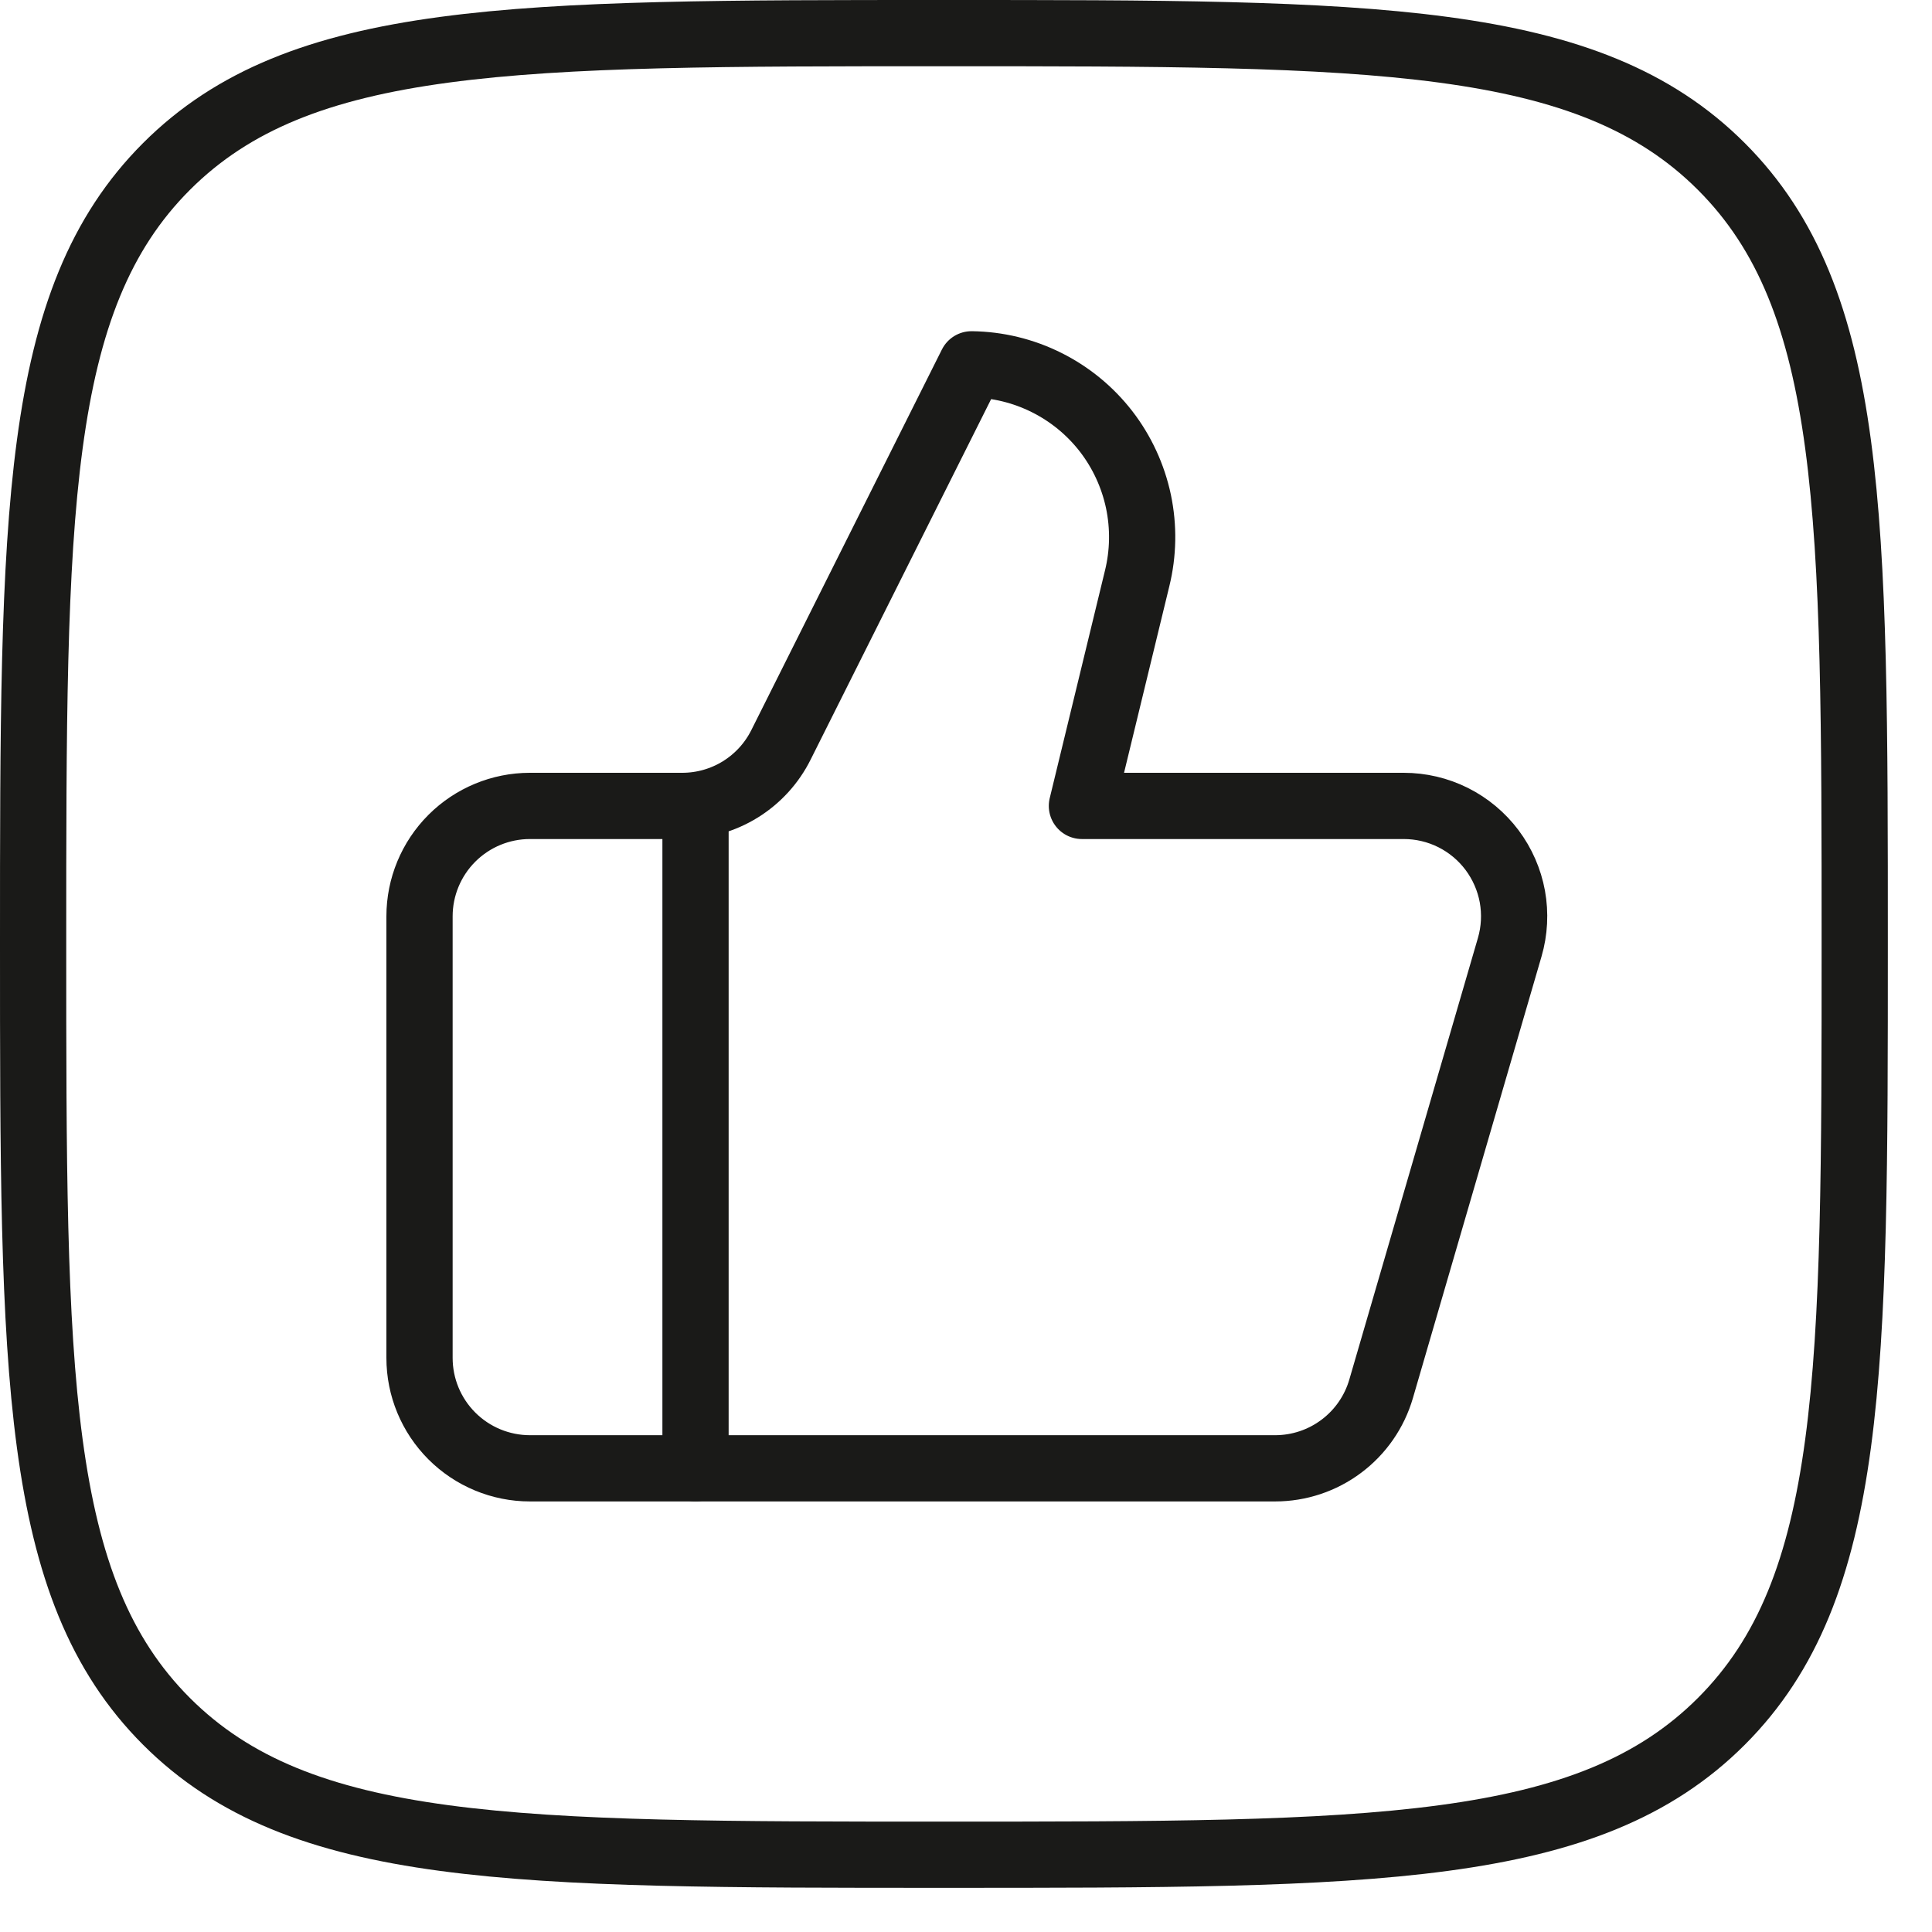
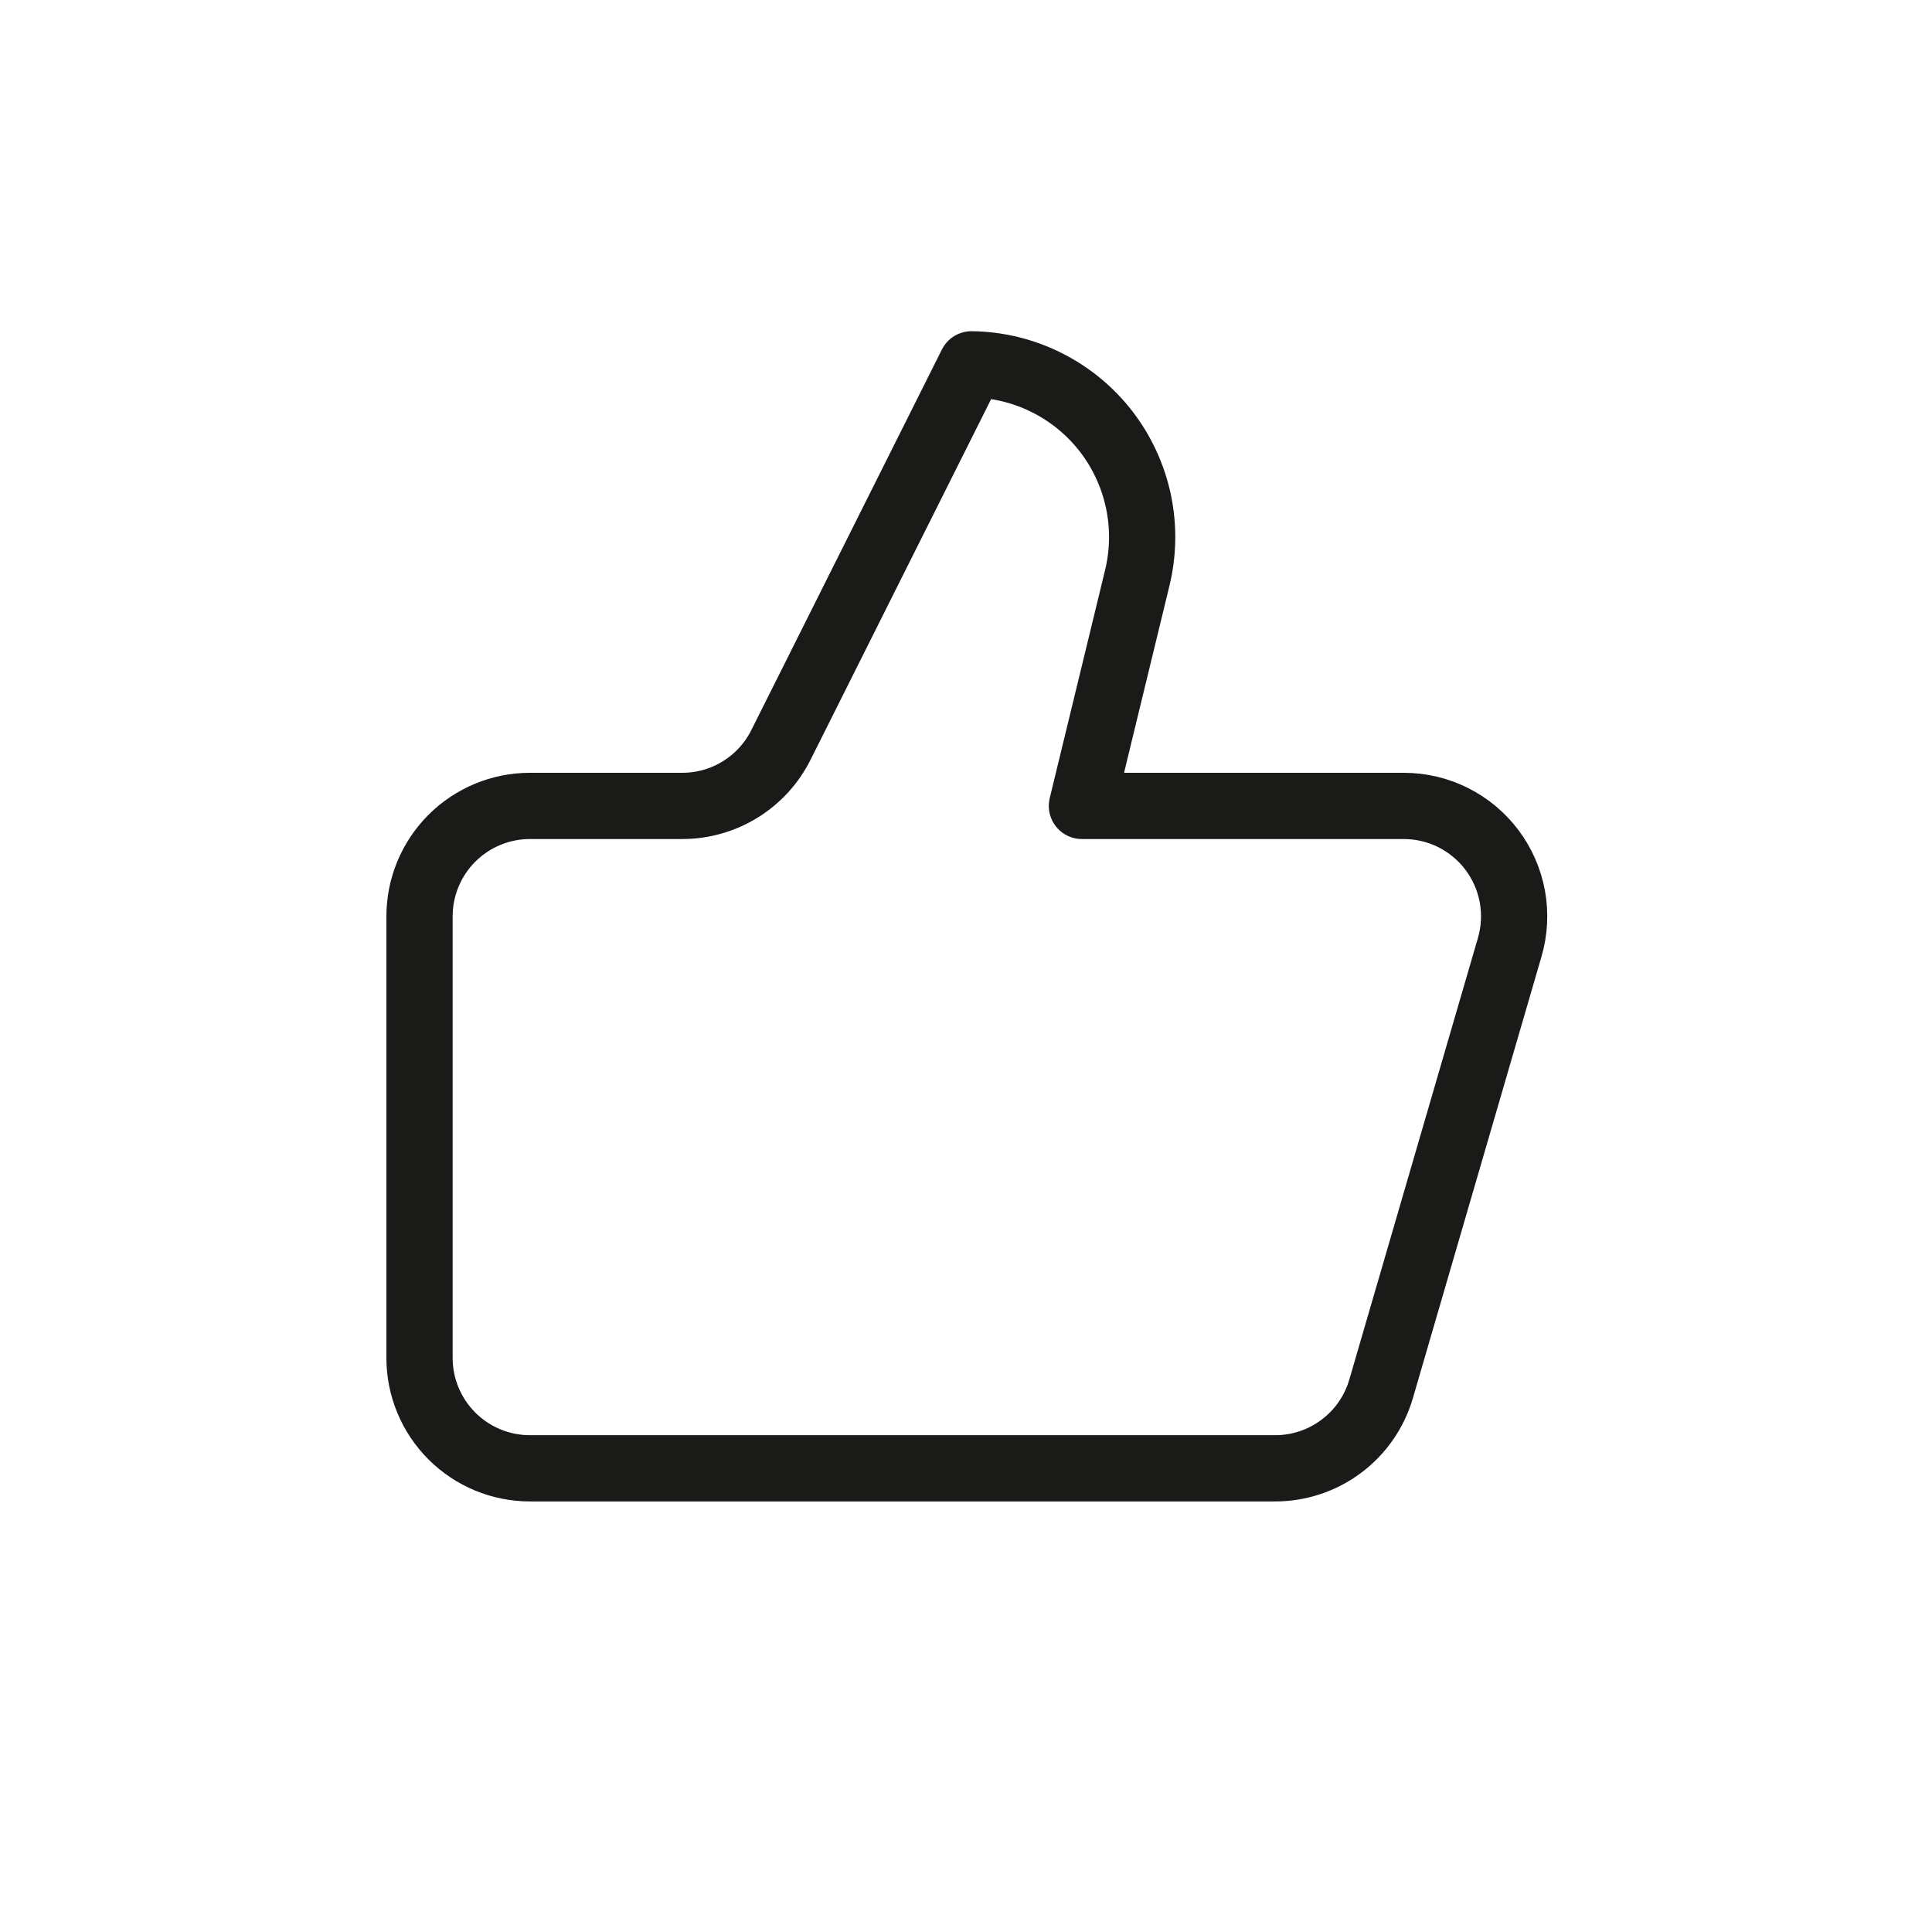
<svg xmlns="http://www.w3.org/2000/svg" width="35" height="35" viewBox="0 0 35 35" fill="none">
-   <path d="M0.6 17.1C0.6 9.323 0.6 5.432 3.016 3.016C5.432 0.6 9.321 0.6 17.1 0.6C24.878 0.6 28.768 0.6 31.184 3.016C33.6 5.432 33.6 9.321 33.6 17.1C33.6 24.878 33.6 28.768 31.184 31.184C28.768 33.6 24.879 33.6 17.1 33.6C9.323 33.6 5.432 33.6 3.016 31.184C0.6 28.768 0.6 24.879 0.6 17.1Z" stroke="#1A1A18" stroke-width="1.2" stroke-linecap="round" stroke-linejoin="round" />
-   <path d="M12.6 14.6V26.6" stroke="#1A1A18" stroke-width="1.2" stroke-linecap="round" stroke-linejoin="round" />
  <path d="M20.6 10.48L19.6 14.6H25.43C25.741 14.6 26.047 14.672 26.325 14.811C26.602 14.95 26.844 15.152 27.03 15.4C27.216 15.649 27.342 15.937 27.398 16.242C27.453 16.548 27.437 16.862 27.35 17.16L25.02 25.16C24.899 25.576 24.646 25.941 24.3 26.2C23.954 26.46 23.533 26.6 23.1 26.6H9.6C9.07 26.6 8.561 26.389 8.186 26.014C7.811 25.639 7.6 25.131 7.6 24.6V16.6C7.6 16.07 7.811 15.561 8.186 15.186C8.561 14.811 9.07 14.6 9.6 14.6H12.36C12.732 14.6 13.097 14.496 13.413 14.3C13.729 14.104 13.985 13.823 14.15 13.49L17.6 6.6C18.072 6.606 18.536 6.718 18.958 6.929C19.38 7.139 19.749 7.442 20.038 7.815C20.326 8.188 20.526 8.622 20.624 9.083C20.721 9.545 20.713 10.022 20.6 10.48Z" stroke="#1A1A18" stroke-width="1.2" stroke-linecap="round" stroke-linejoin="round" />
</svg>